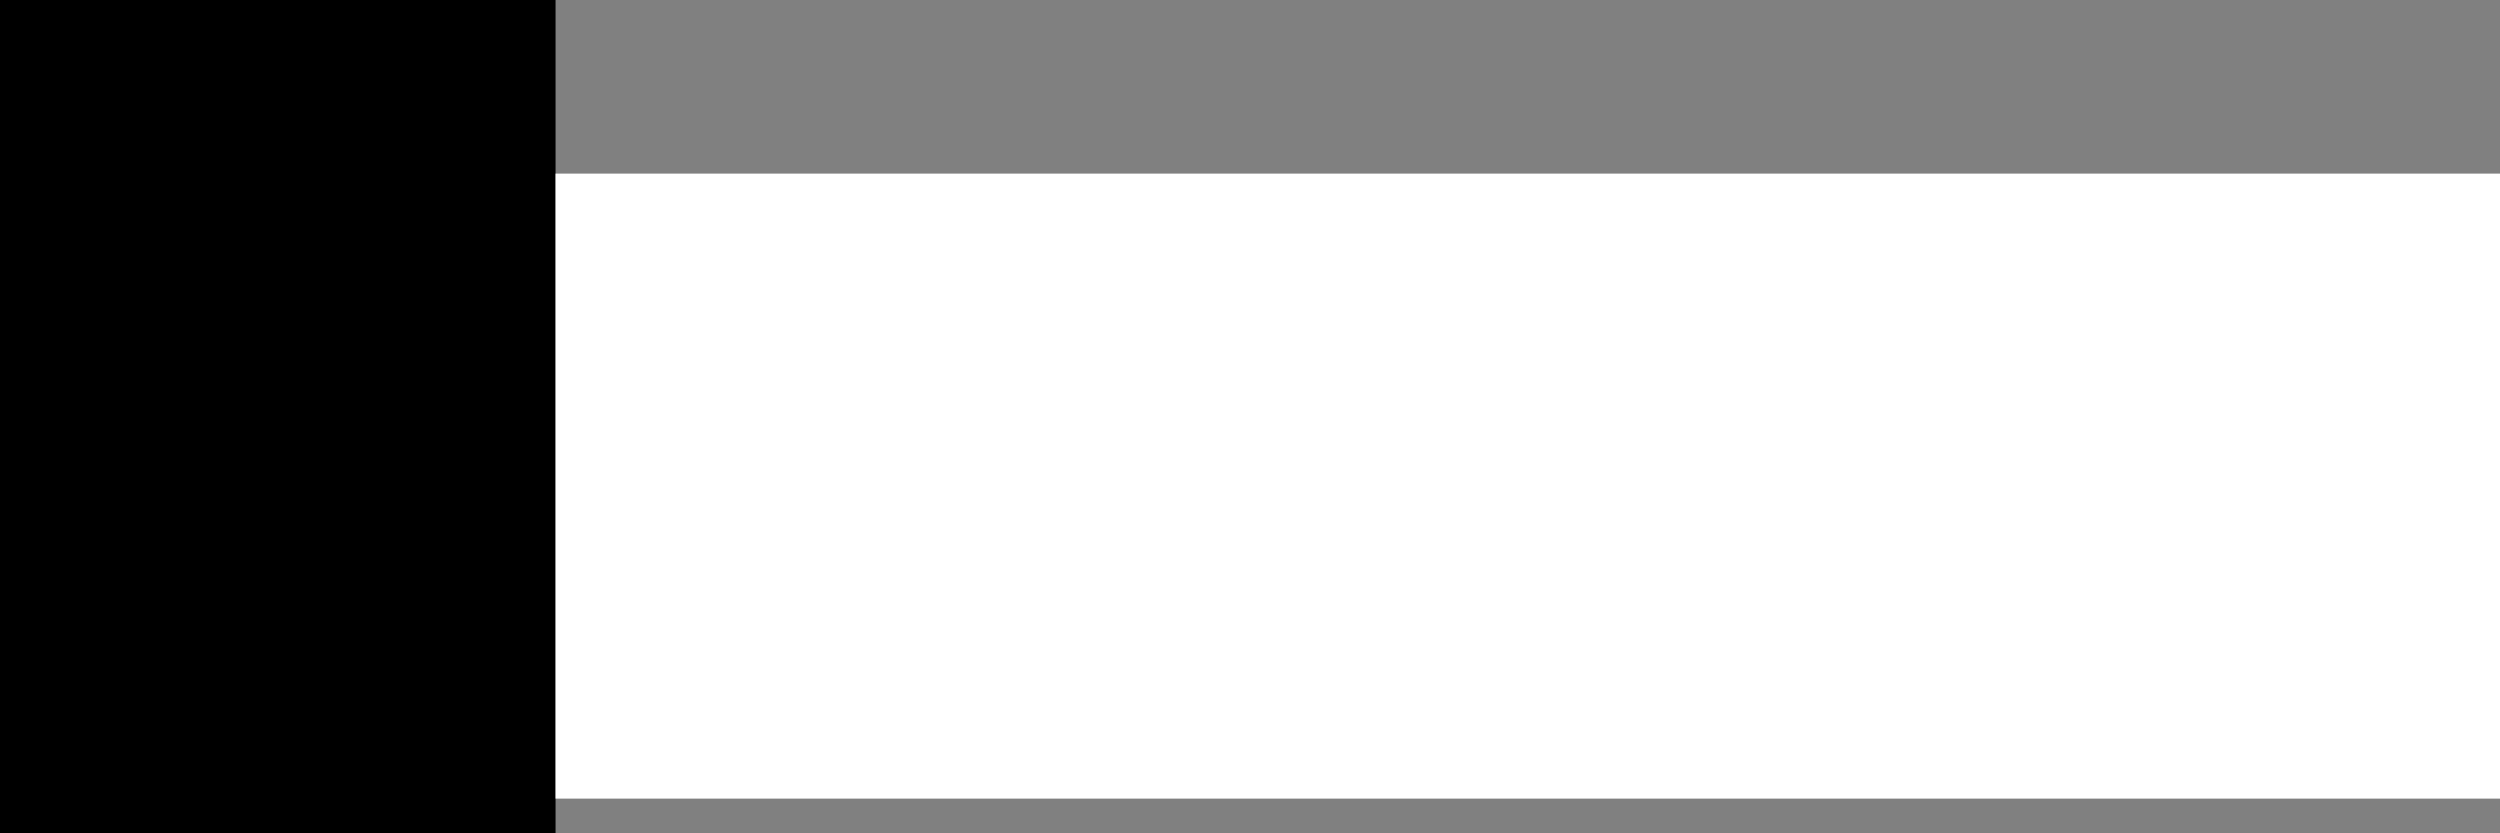
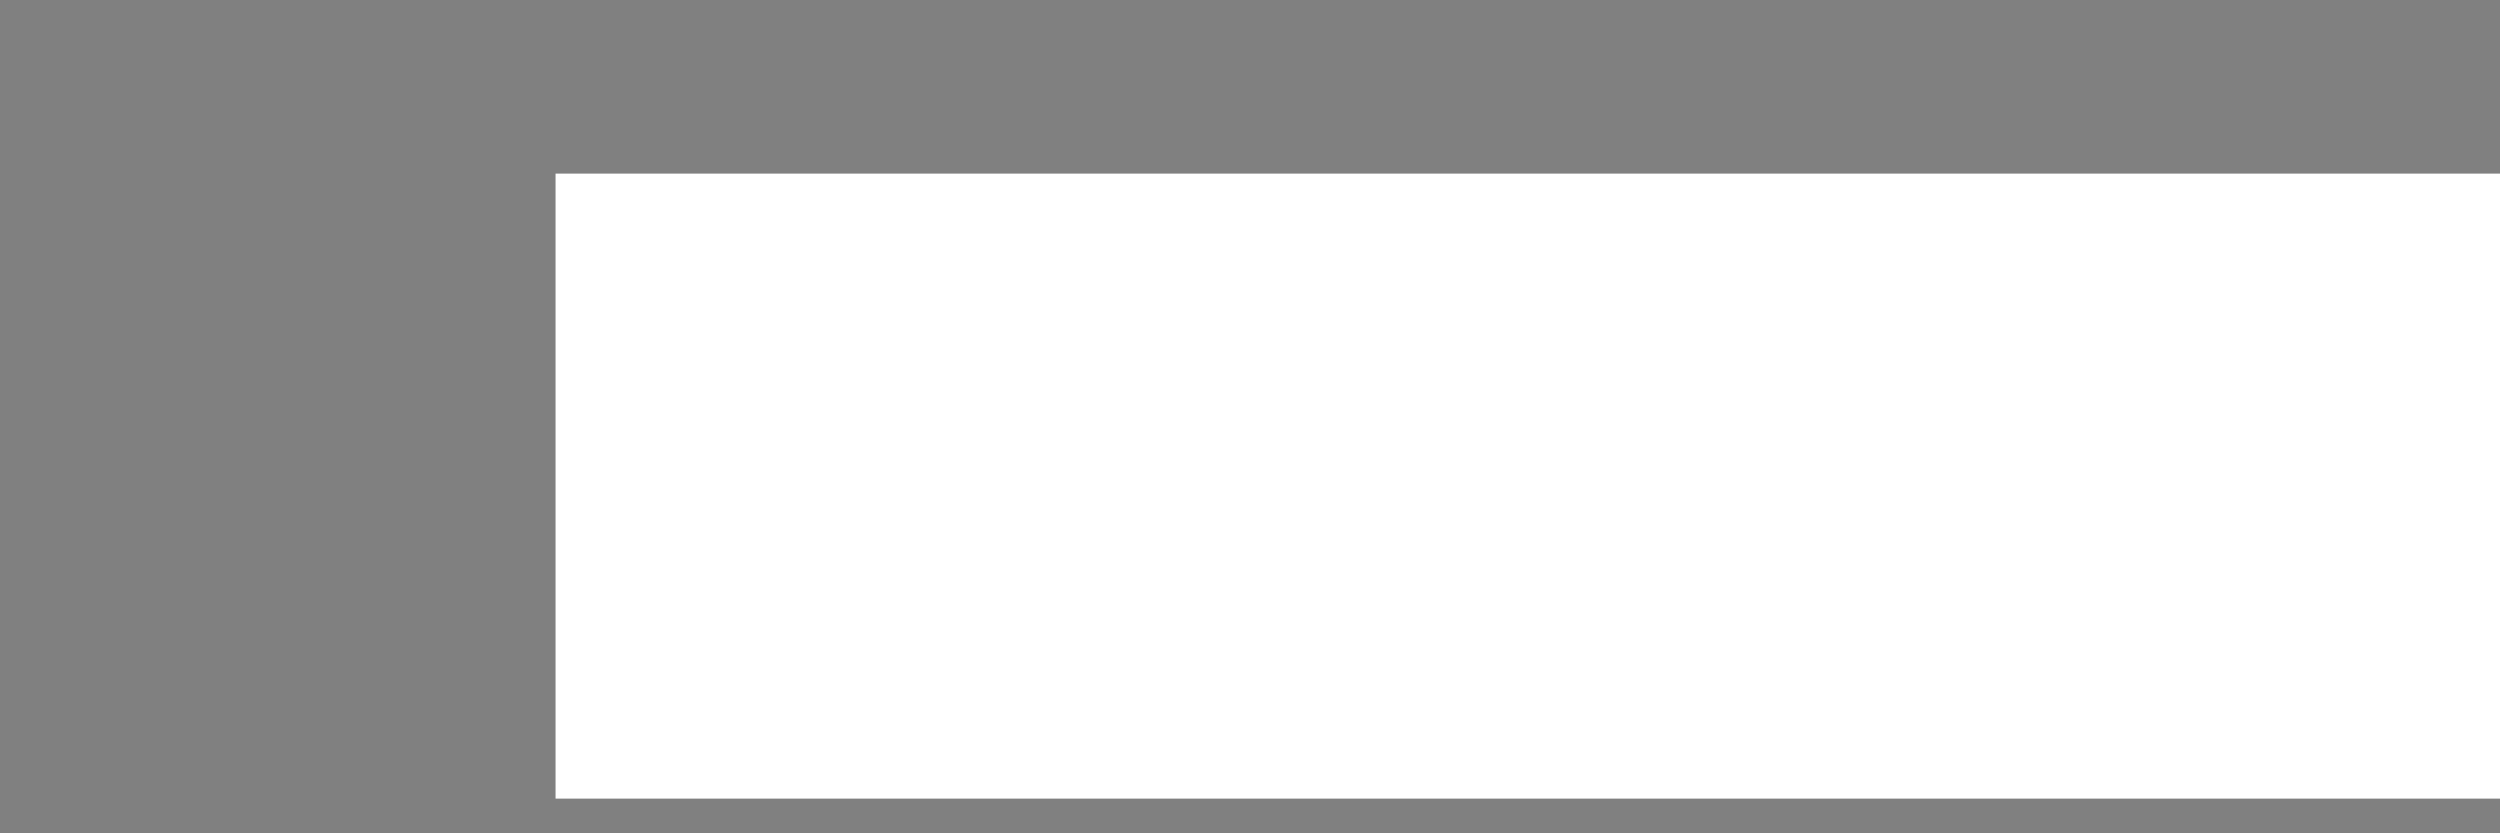
<svg xmlns="http://www.w3.org/2000/svg" width="36" height="12" viewBox="0 0 36 12" fill="none">
  <rect x="0" y="0" width="36" height="12" fill="#808080" stroke="none" />
-   <path d="M0 6L8 6" stroke="black" stroke-width="12" />
  <path d="M8 7L36 7" stroke="white" stroke-width="9" />
</svg>